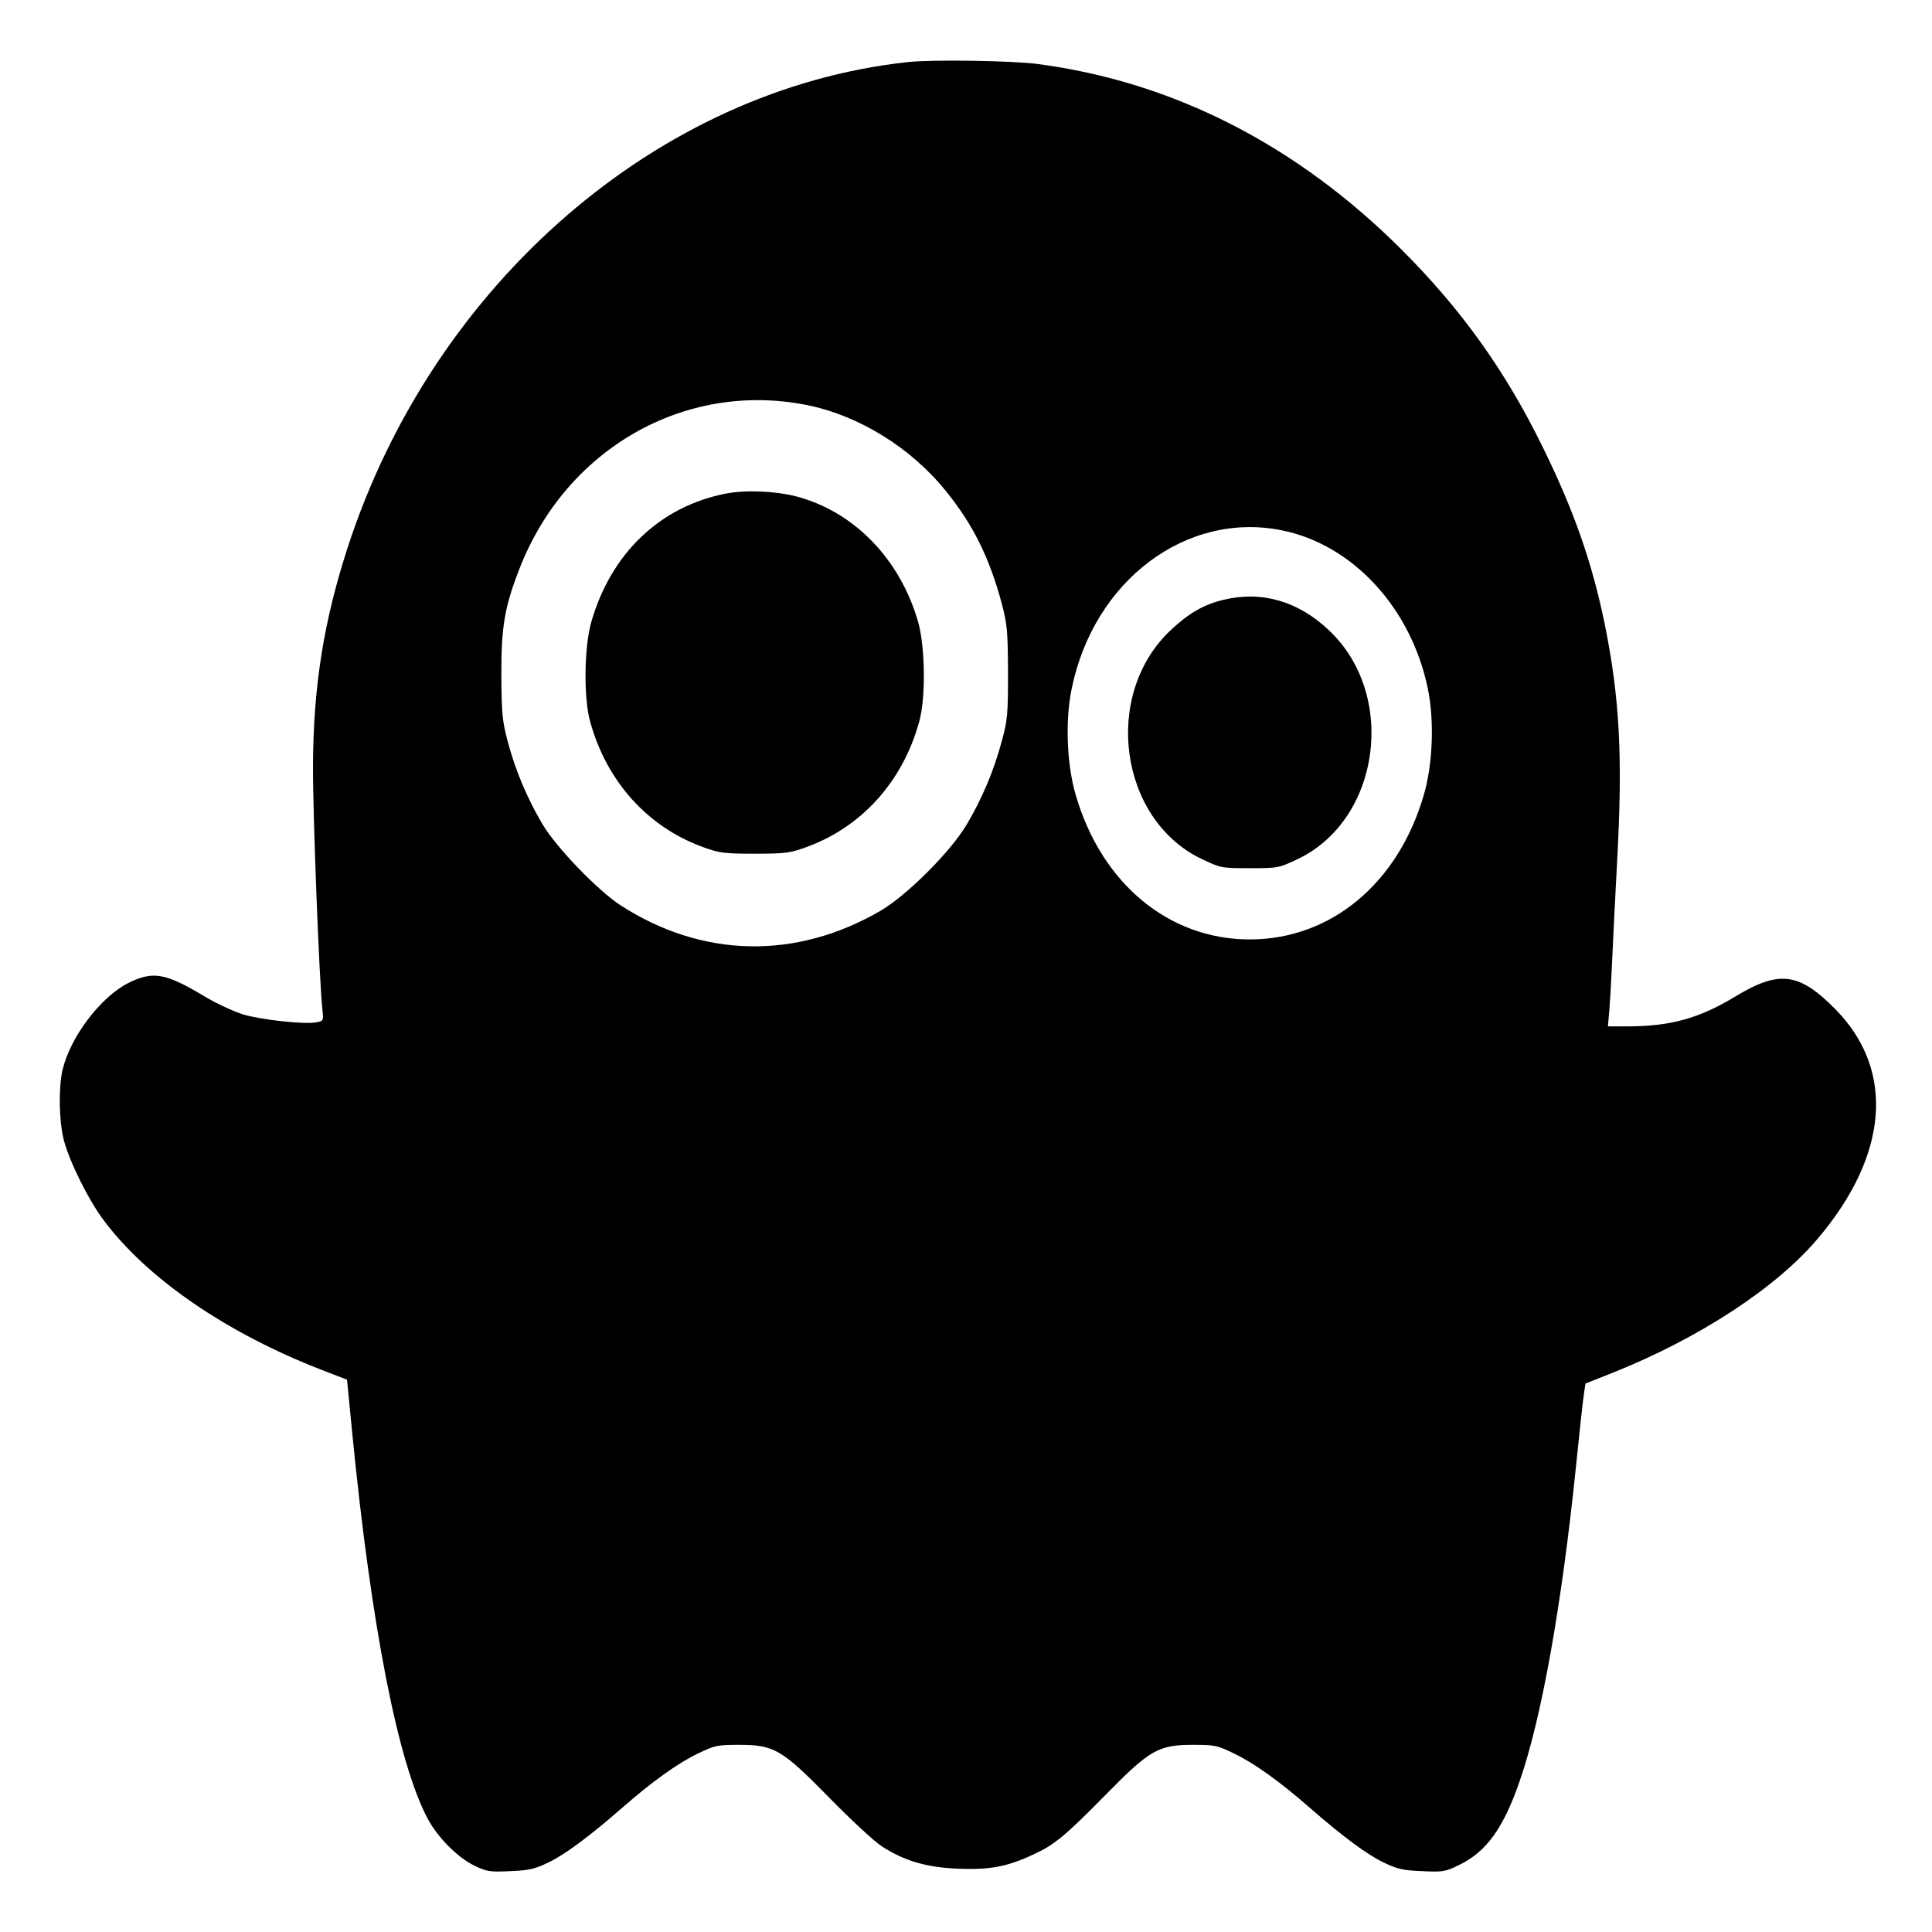
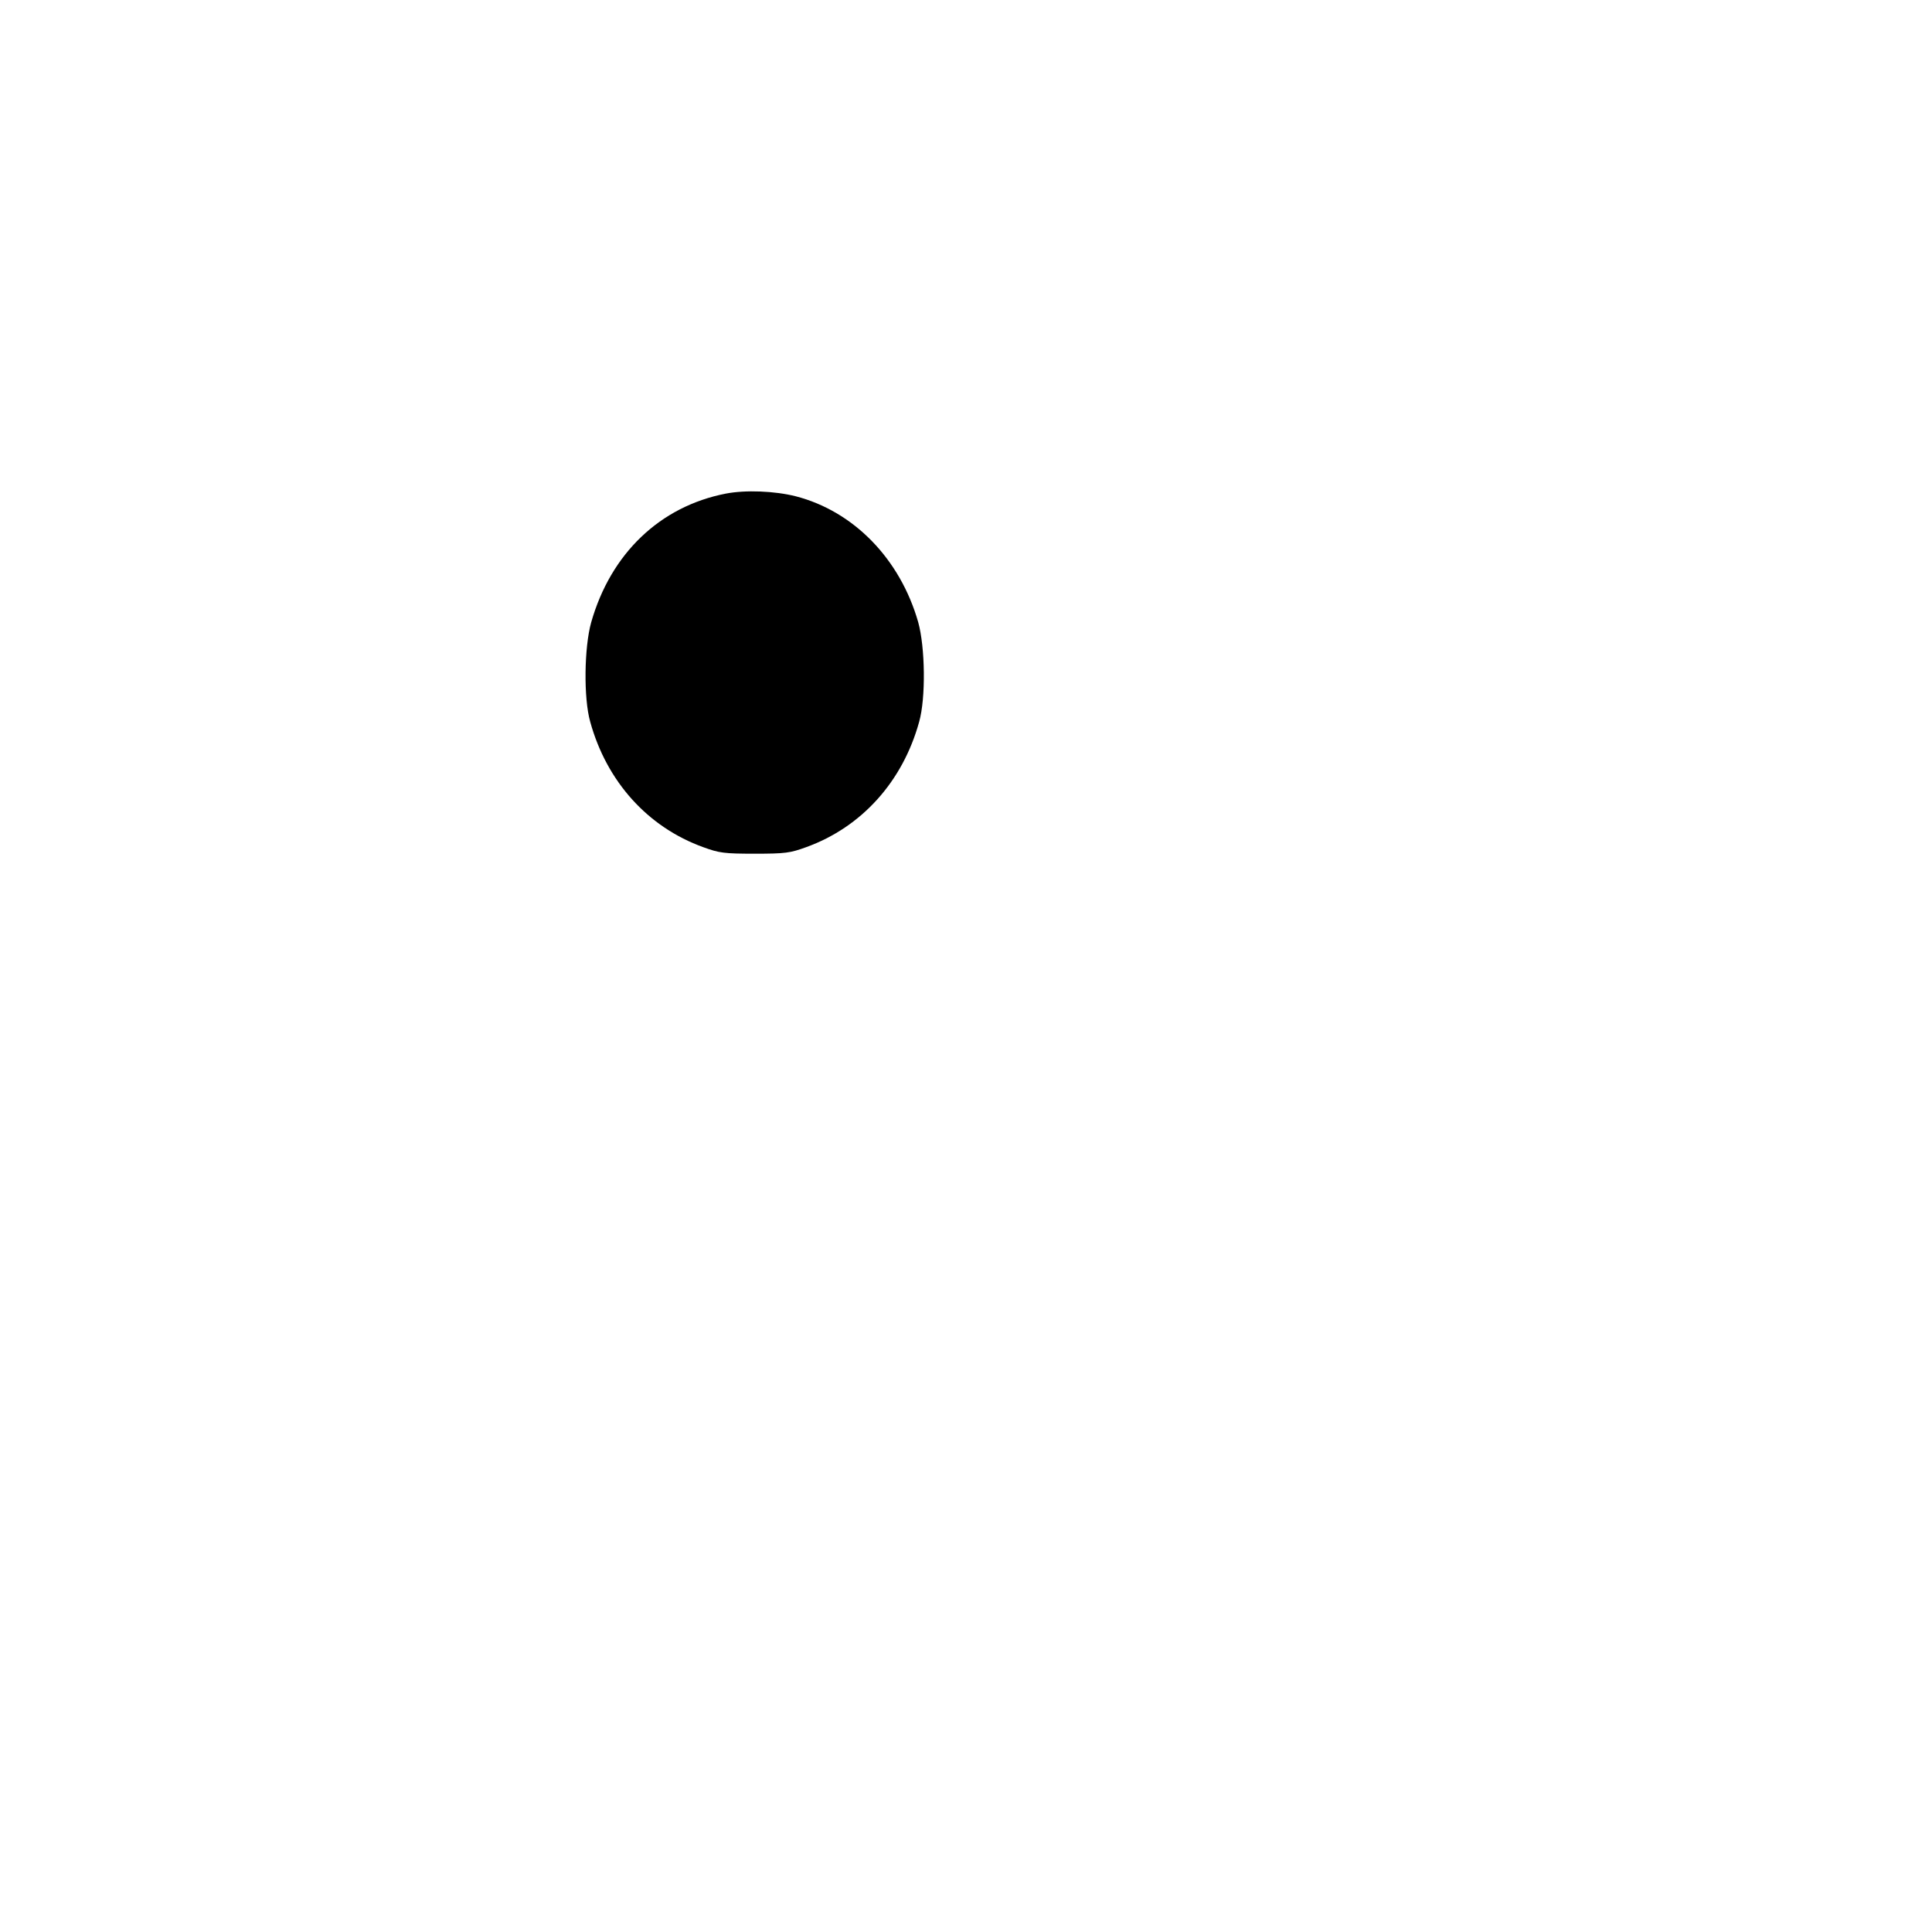
<svg xmlns="http://www.w3.org/2000/svg" version="1.0" width="800px" height="800px" viewBox="0 0 800 800" preserveAspectRatio="xMidYMid meet">
  <g transform="translate(0,800) scale(0.1,-0.1)" fill="#000000" stroke="none">
-     <path d="M3760 7743 c-1033 -111 -1965 -917 -2320 -2009 -99 -305 -142 -572 -144 -899 -1 -205 26 -896 39 -1016 5 -45 4 -47 -24 -52 -48 -10 -230 10 -306 33 -38 12 -112 46 -163 77 -157 94 -209 103 -310 53 -115 -58 -240 -222 -273 -360 -17 -74 -15 -210 5 -290 23 -89 103 -251 167 -335 181 -241 507 -464 897 -616 l109 -42 22 -226 c79 -800 189 -1361 312 -1592 42 -78 123 -160 193 -194 52 -25 63 -27 149 -23 78 3 102 9 158 36 69 33 171 109 305 226 123 108 232 186 314 225 70 34 81 36 170 36 145 0 177 -18 375 -220 88 -90 185 -180 216 -200 94 -61 187 -88 319 -93 131 -5 202 9 309 59 87 40 131 76 301 249 182 185 217 205 360 205 89 0 100 -2 170 -36 82 -39 191 -117 314 -225 134 -117 236 -193 305 -226 56 -27 80 -33 159 -36 88 -4 96 -3 157 27 111 55 181 152 248 347 90 259 173 722 232 1294 14 140 29 277 33 303 l7 48 121 48 c353 142 669 349 840 551 295 347 322 699 74 951 -150 152 -232 163 -414 53 -148 -90 -267 -123 -440 -124 l-88 0 6 68 c3 37 8 123 11 192 3 69 12 258 21 420 24 437 11 680 -52 990 -53 256 -128 469 -259 735 -154 313 -335 565 -580 810 -435 435 -947 696 -1508 770 -108 14 -436 19 -537 8z m-420 -1420 c216 -43 433 -177 578 -358 111 -137 179 -274 230 -464 23 -87 25 -114 26 -286 0 -175 -2 -198 -27 -288 -32 -119 -80 -233 -144 -341 -66 -112 -248 -294 -358 -358 -350 -203 -737 -195 -1075 23 -95 62 -265 238 -323 335 -64 108 -112 222 -144 341 -23 87 -26 117 -27 273 -1 203 13 286 75 445 193 497 685 778 1189 678z m1968 -519 c293 -59 535 -321 604 -654 28 -133 21 -317 -17 -444 -107 -366 -386 -596 -720 -596 -334 0 -613 230 -720 596 -38 127 -45 311 -17 444 92 447 475 734 870 654z" />
    <path d="M3005 5956 c-272 -53 -476 -248 -557 -533 -29 -103 -32 -314 -4 -412 68 -247 238 -436 468 -519 66 -24 86 -27 213 -27 127 0 147 3 213 27 230 83 400 272 468 519 28 99 25 309 -4 413 -75 262 -267 459 -507 521 -87 22 -208 27 -290 11z" />
-     <path d="M5065 5516 c-80 -19 -144 -56 -217 -125 -285 -267 -214 -785 128 -948 78 -37 81 -38 199 -38 118 0 121 1 199 38 342 163 413 681 128 948 -127 120 -279 164 -437 125z" />
  </g>
</svg>